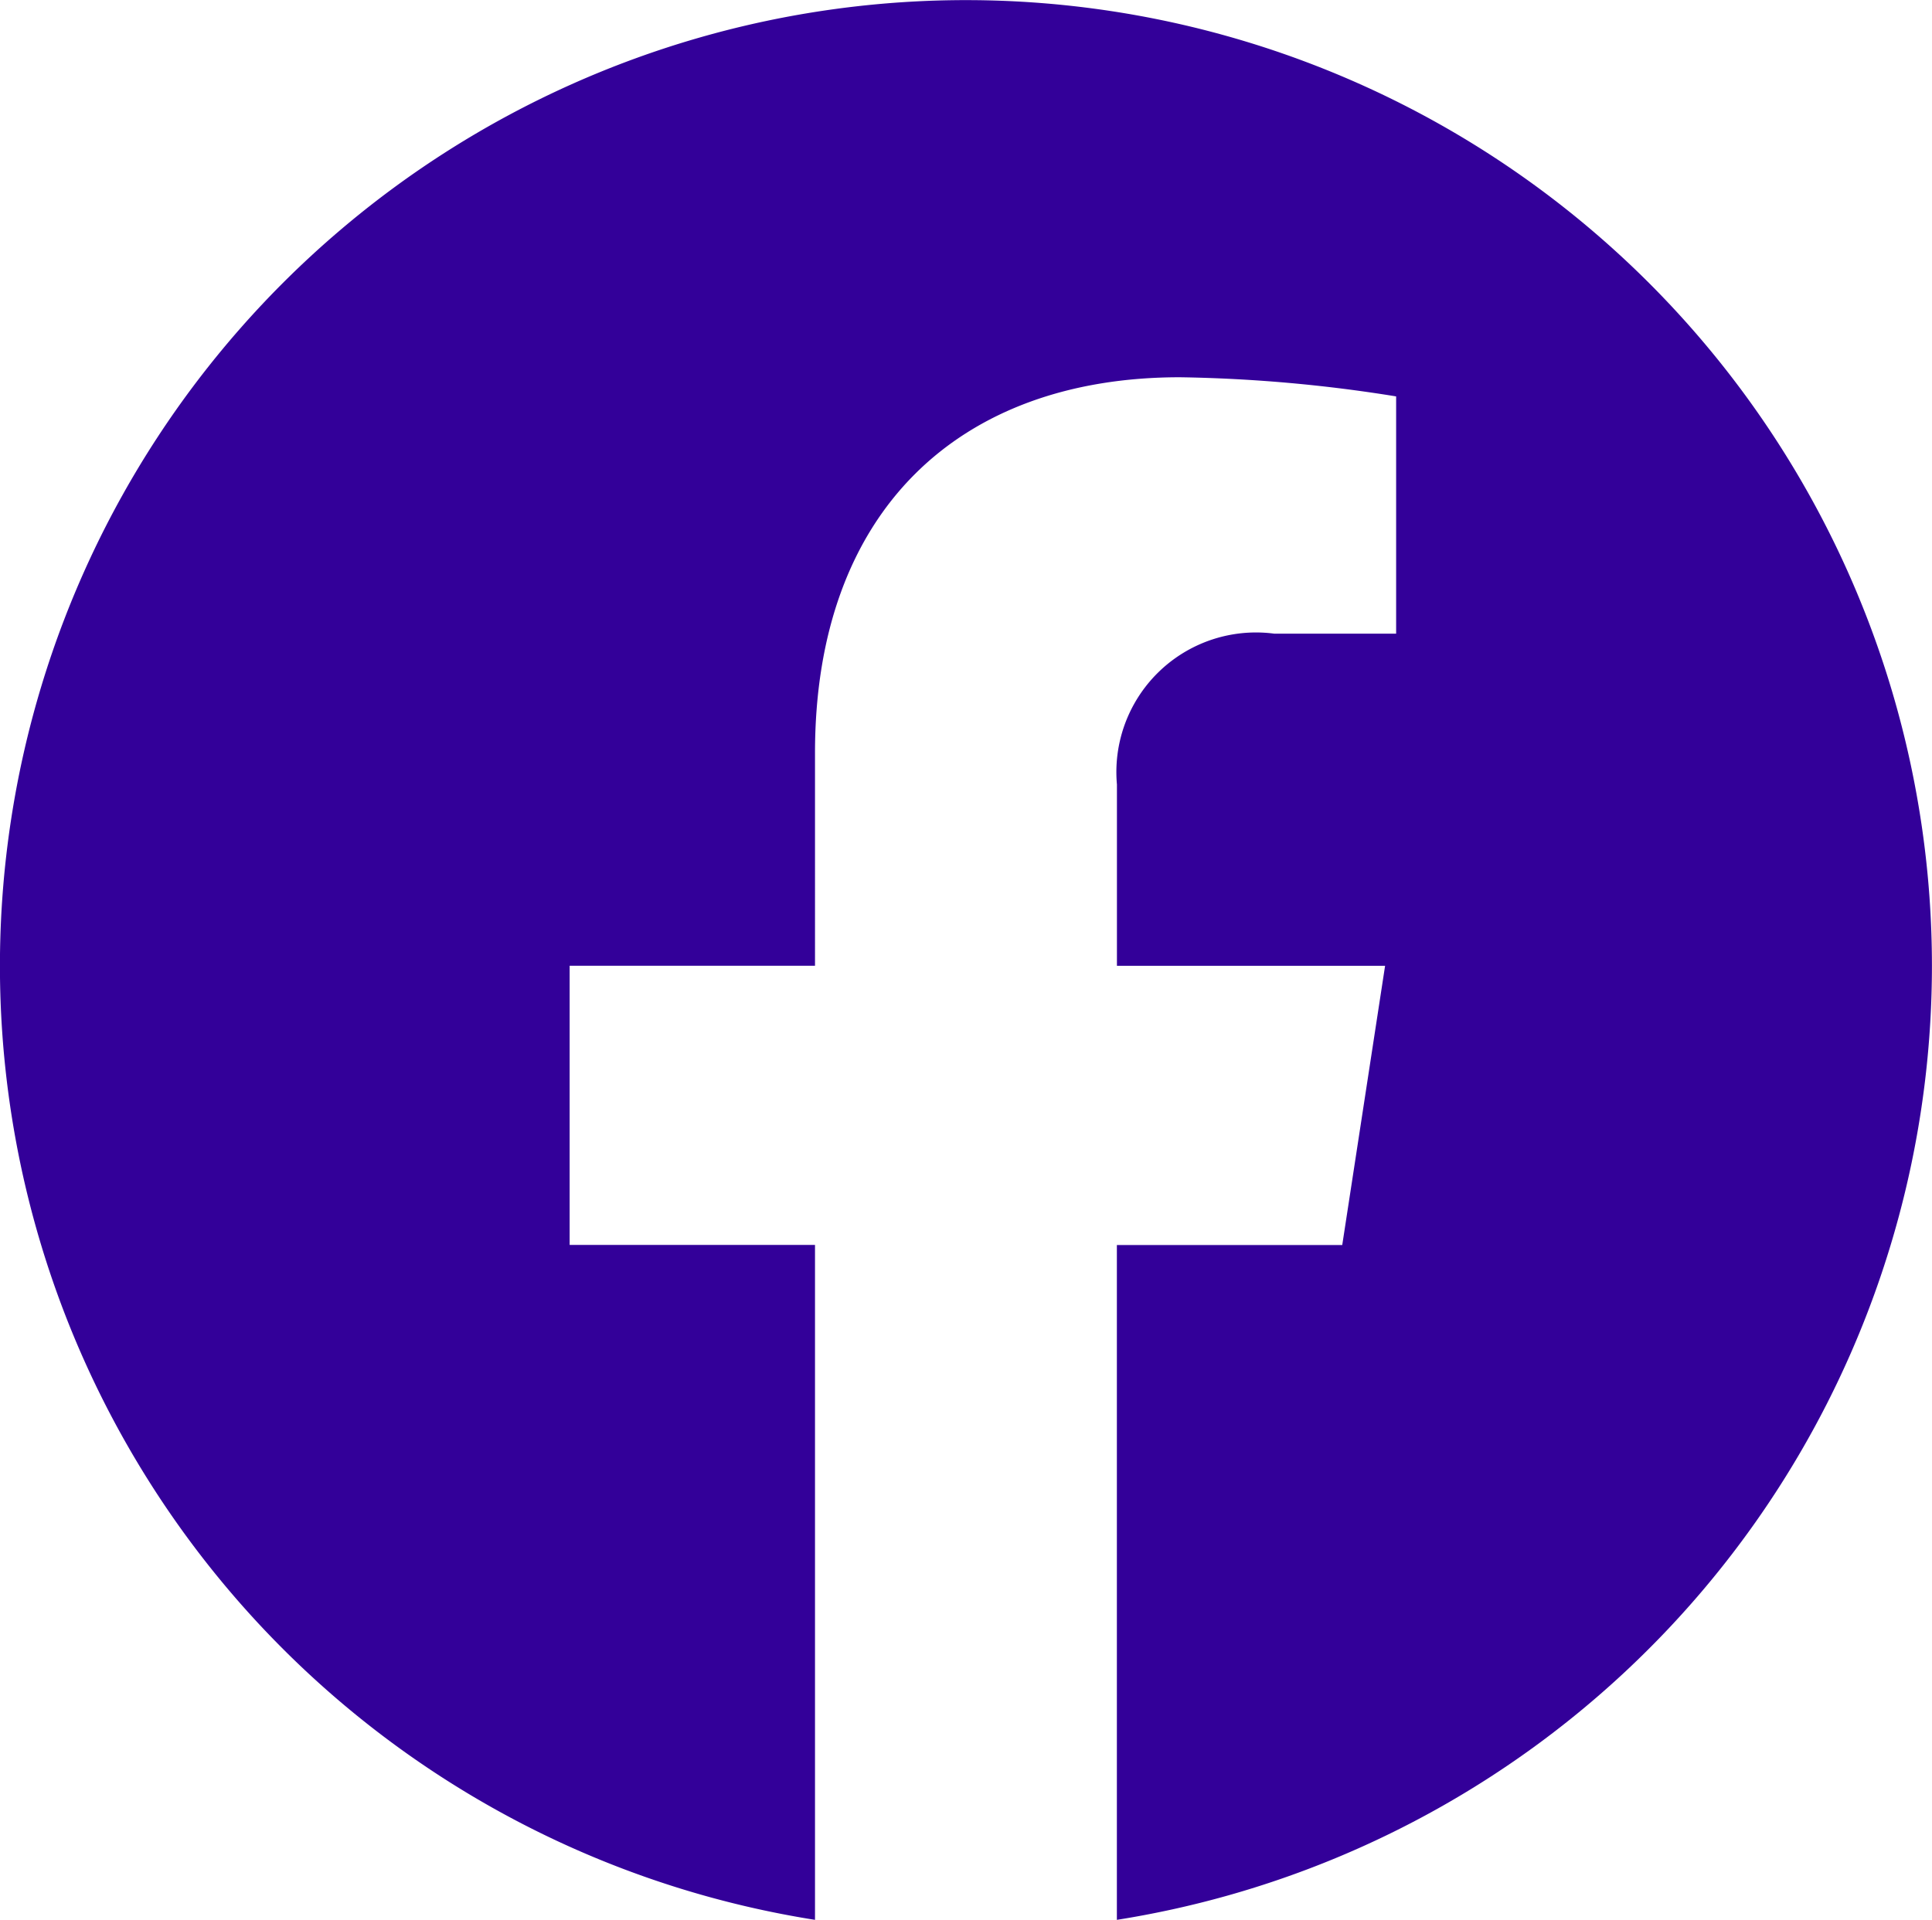
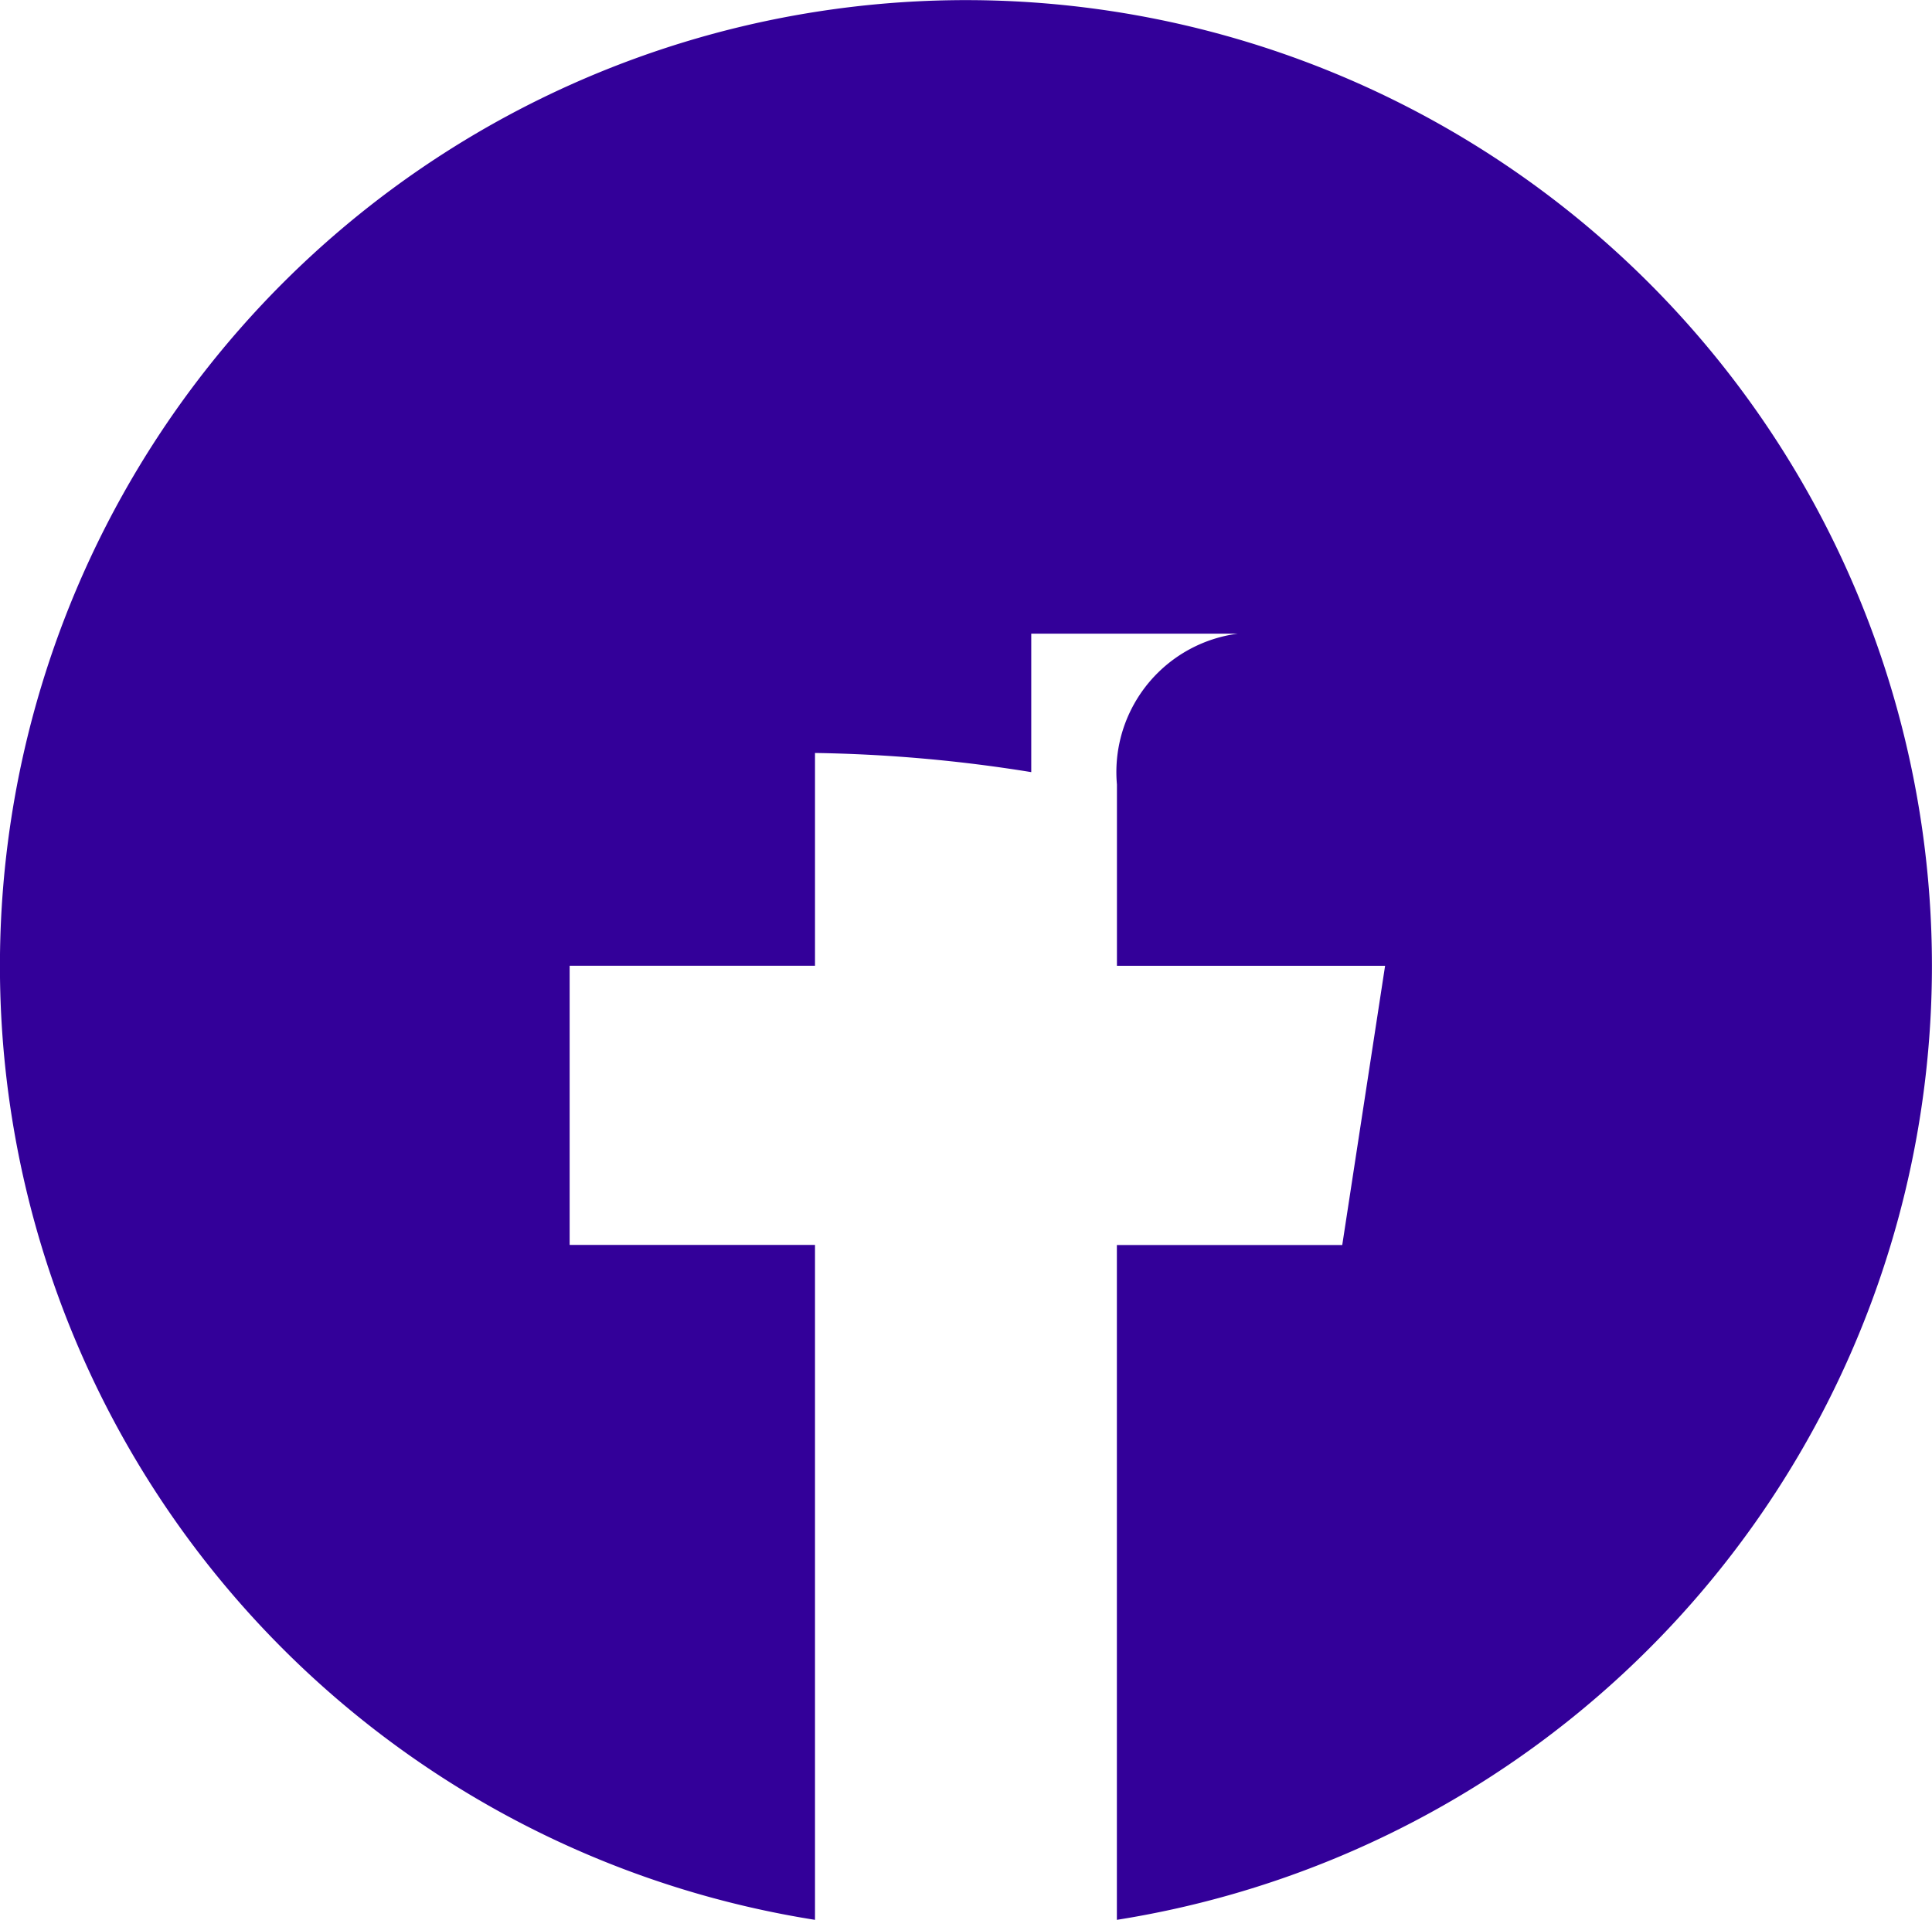
<svg xmlns="http://www.w3.org/2000/svg" width="30.26" height="30.077" viewBox="0 0 30.26 30.077">
-   <path id="Icon_awesome-facebook" data-name="Icon awesome-facebook" d="M30.822,15.692A15.13,15.13,0,1,0,13.328,30.639V20.066H9.485V15.692h3.843V12.359c0-3.792,2.257-5.886,5.715-5.886a23.284,23.284,0,0,1,3.387.3V10.49H20.522a2.187,2.187,0,0,0-2.465,2.363v2.84h4.2l-.671,4.374H18.056V30.639A15.135,15.135,0,0,0,30.822,15.692Z" transform="translate(-0.563 -0.563)" fill="#309" />
+   <path id="Icon_awesome-facebook" data-name="Icon awesome-facebook" d="M30.822,15.692A15.13,15.13,0,1,0,13.328,30.639V20.066H9.485V15.692h3.843V12.359a23.284,23.284,0,0,1,3.387.3V10.49H20.522a2.187,2.187,0,0,0-2.465,2.363v2.84h4.2l-.671,4.374H18.056V30.639A15.135,15.135,0,0,0,30.822,15.692Z" transform="translate(-0.563 -0.563)" fill="#309" />
</svg>